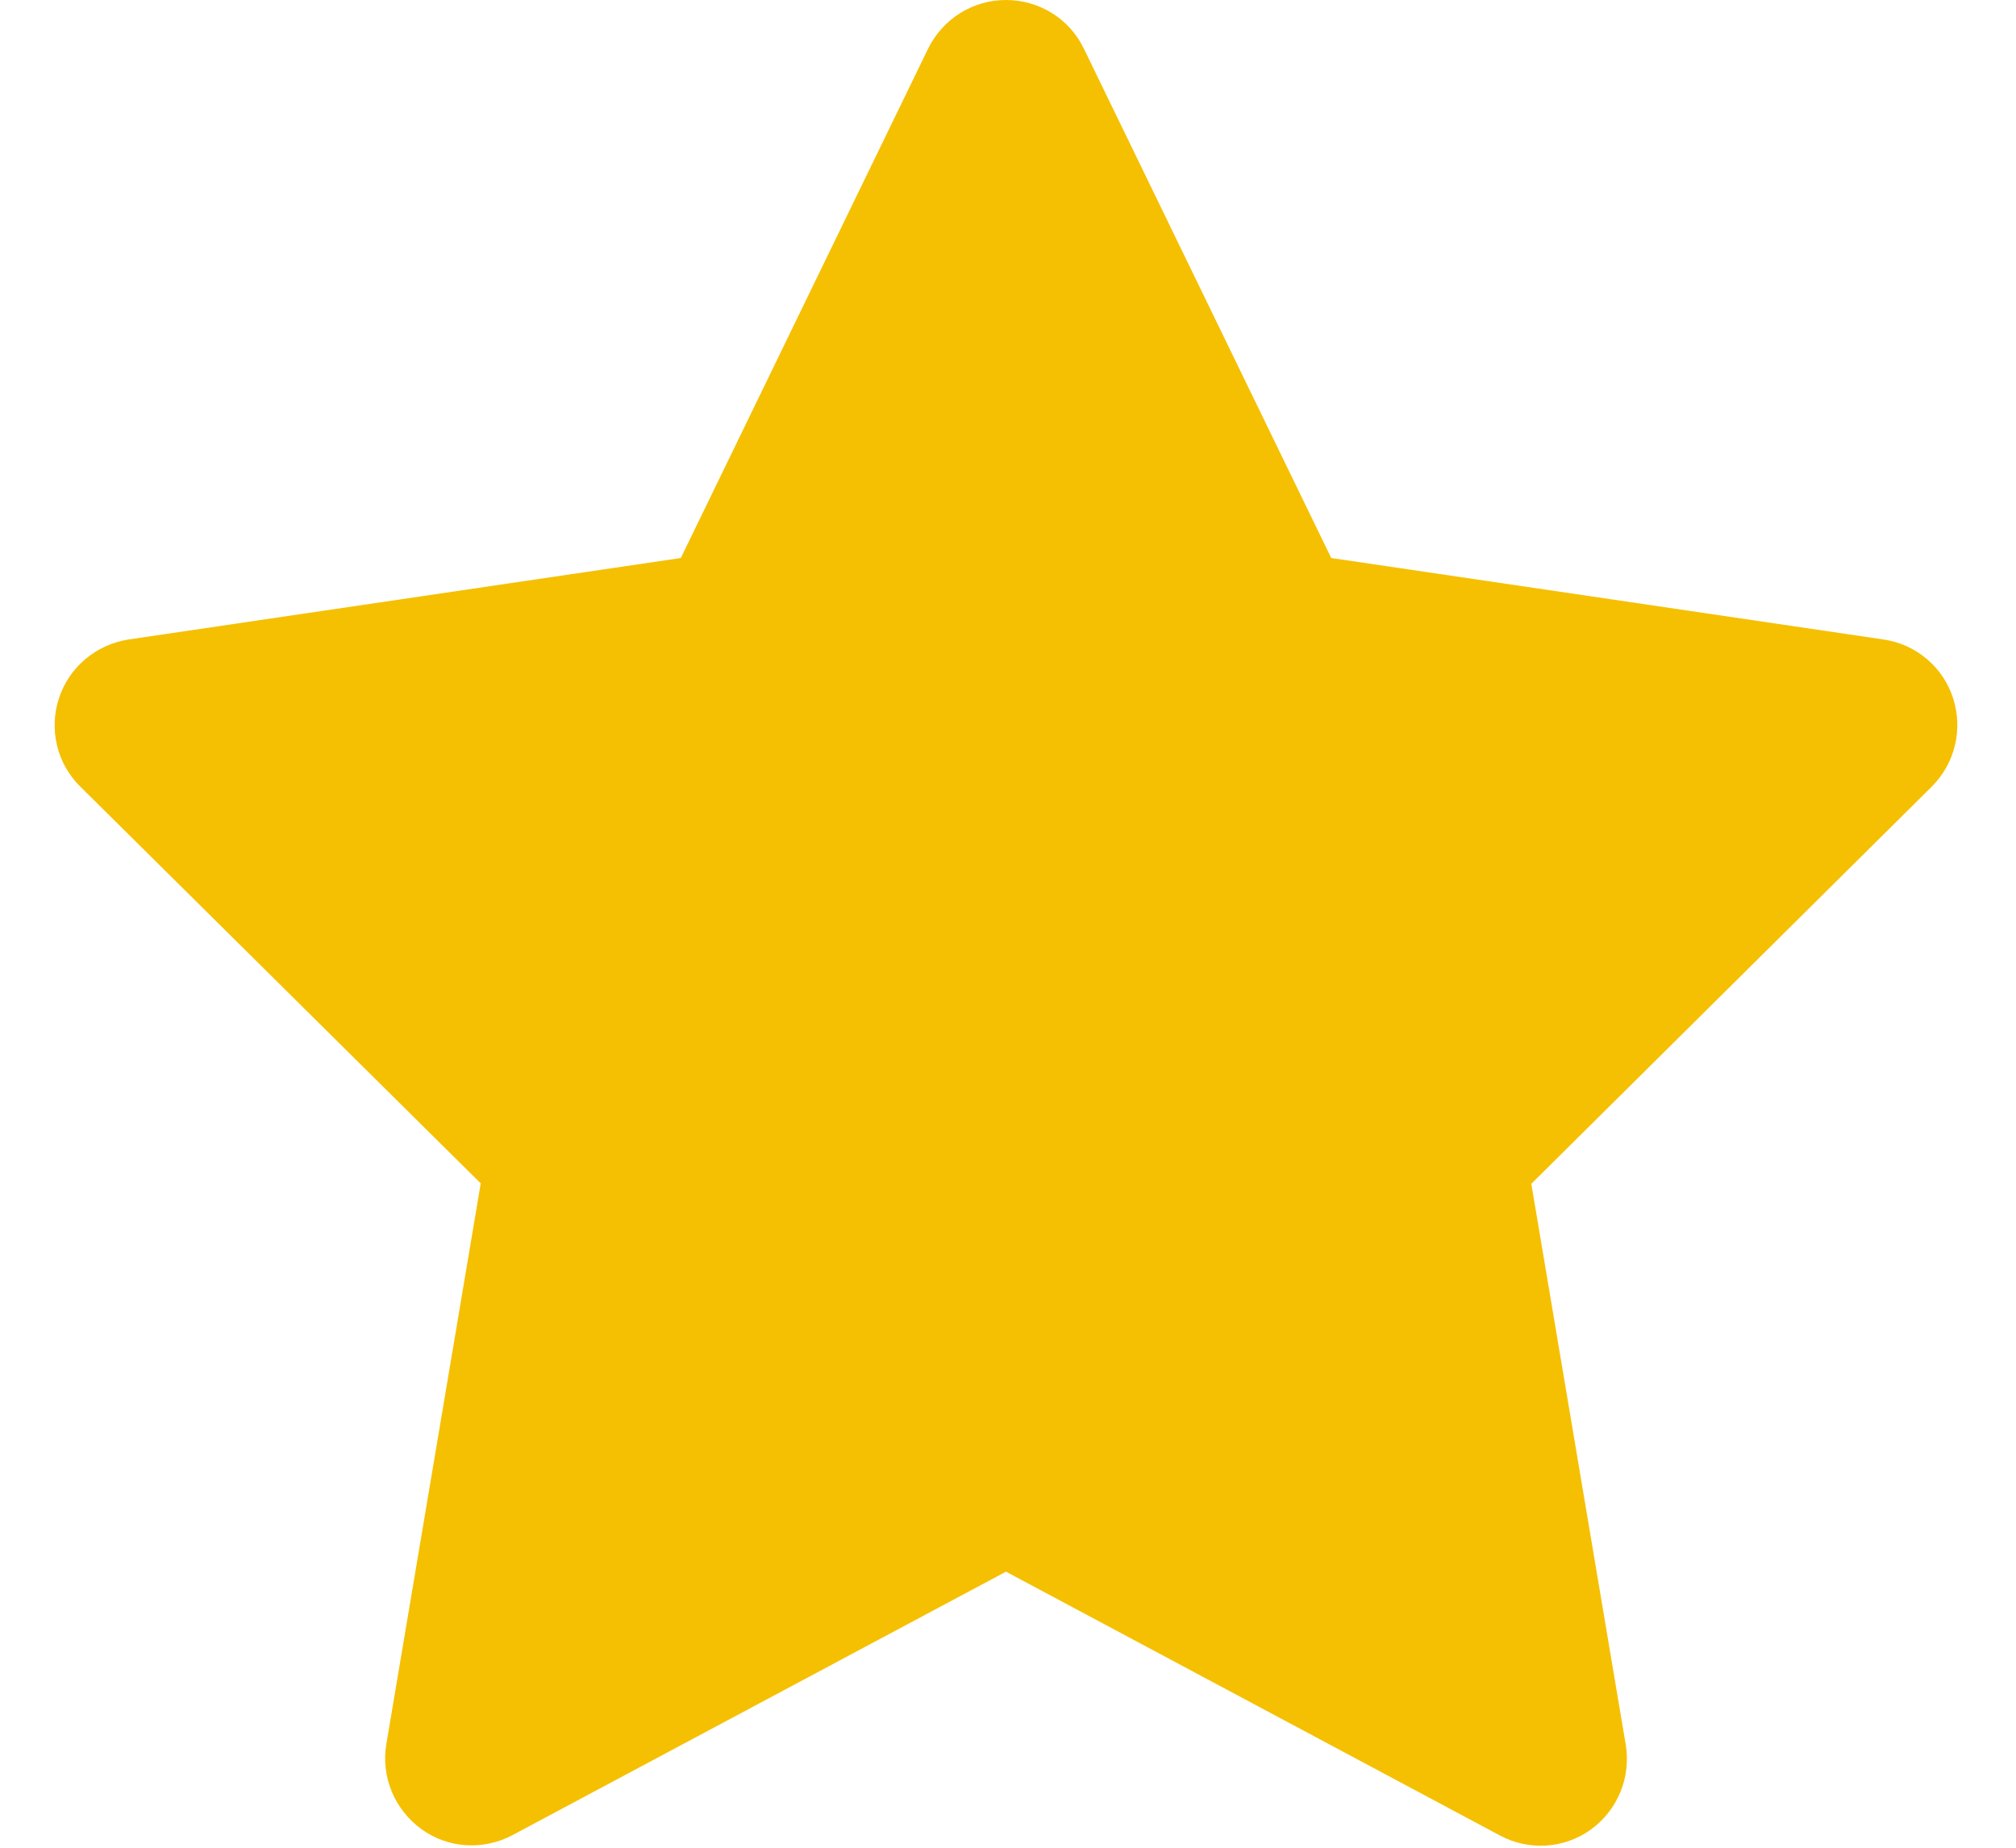
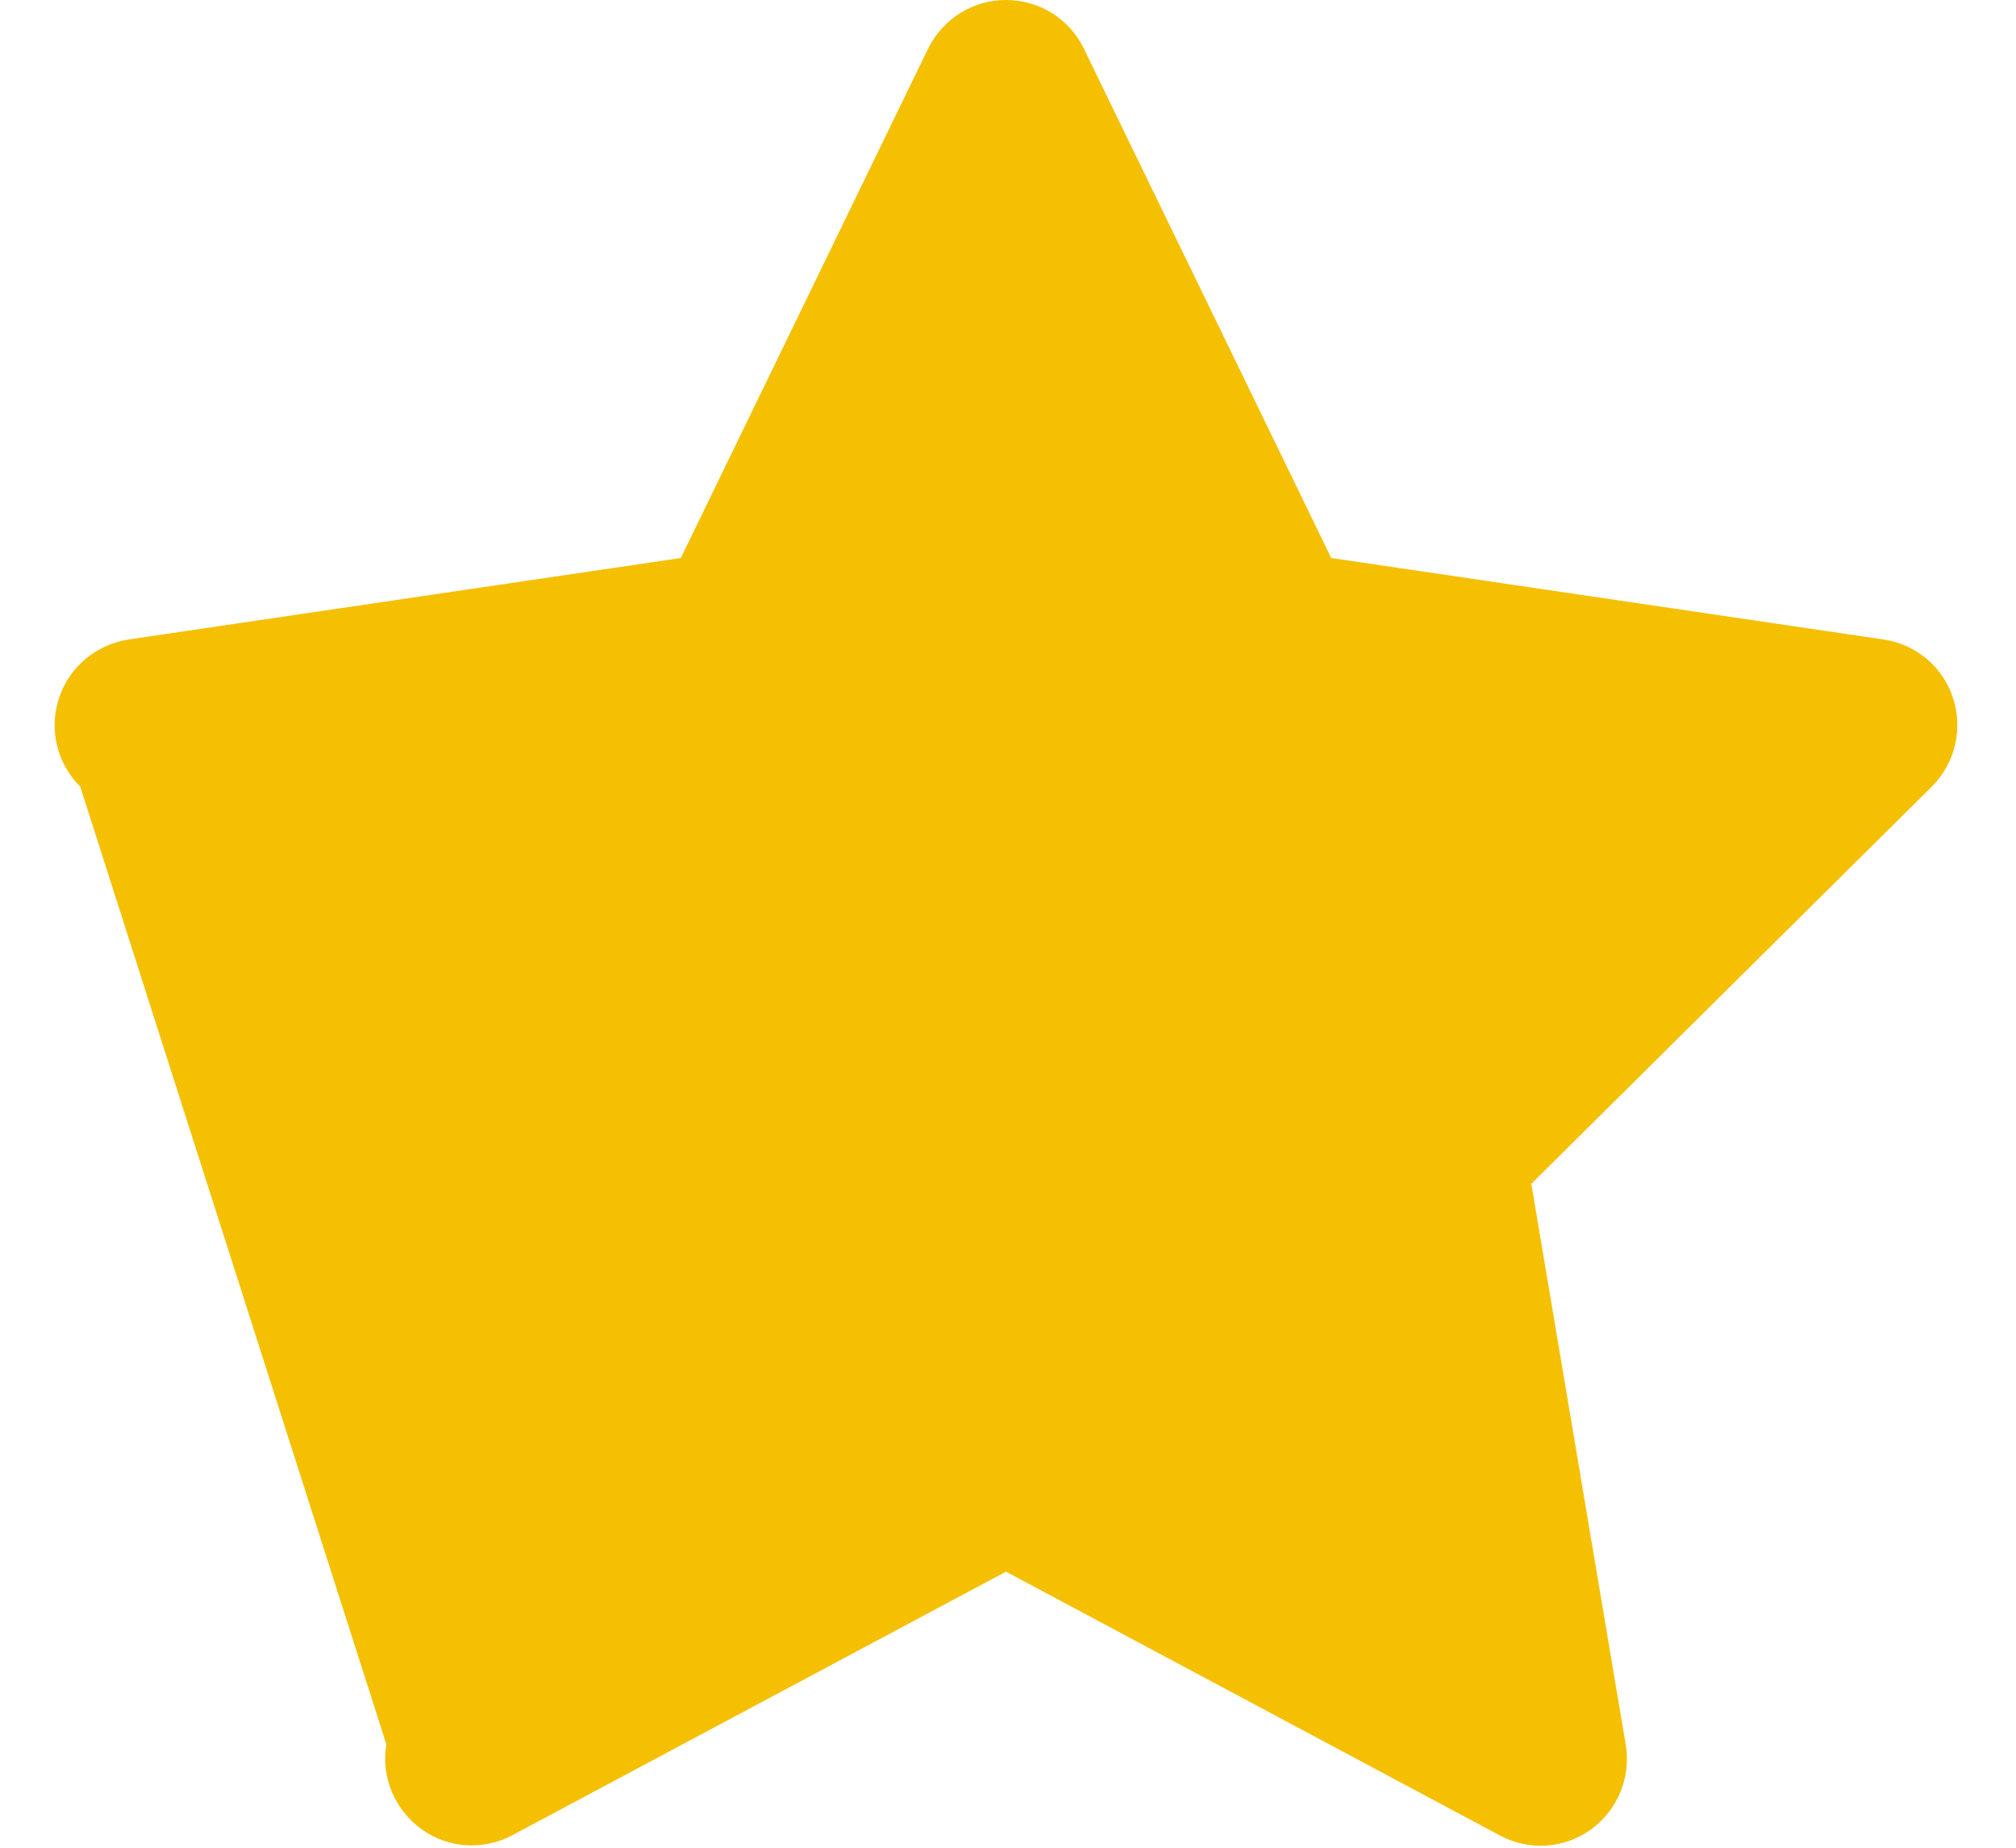
<svg xmlns="http://www.w3.org/2000/svg" width="24" height="22" viewBox="0 0 24 22" fill="none">
-   <path d="M11.976 0C12.371 0 12.732 0.223 12.903 0.579L15.848 6.644L22.423 7.614C22.809 7.67 23.131 7.94 23.251 8.313C23.371 8.687 23.273 9.09 22.998 9.365L18.23 14.095L19.354 20.773C19.418 21.159 19.26 21.549 18.942 21.781C18.624 22.013 18.2 22.039 17.856 21.854L11.976 18.713L6.101 21.85C5.753 22.035 5.332 22.009 5.015 21.777C4.697 21.545 4.534 21.155 4.599 20.768L5.723 14.09L0.955 9.365C0.676 9.09 0.581 8.682 0.702 8.313C0.822 7.944 1.144 7.674 1.53 7.614L8.105 6.644L11.049 0.579C11.225 0.223 11.582 0 11.976 0Z" fill="#F5C001" />
+   <path d="M11.976 0C12.371 0 12.732 0.223 12.903 0.579L15.848 6.644L22.423 7.614C22.809 7.67 23.131 7.94 23.251 8.313C23.371 8.687 23.273 9.09 22.998 9.365L18.23 14.095L19.354 20.773C19.418 21.159 19.26 21.549 18.942 21.781C18.624 22.013 18.2 22.039 17.856 21.854L11.976 18.713L6.101 21.85C5.753 22.035 5.332 22.009 5.015 21.777C4.697 21.545 4.534 21.155 4.599 20.768L0.955 9.365C0.676 9.09 0.581 8.682 0.702 8.313C0.822 7.944 1.144 7.674 1.53 7.614L8.105 6.644L11.049 0.579C11.225 0.223 11.582 0 11.976 0Z" fill="#F5C001" />
</svg>